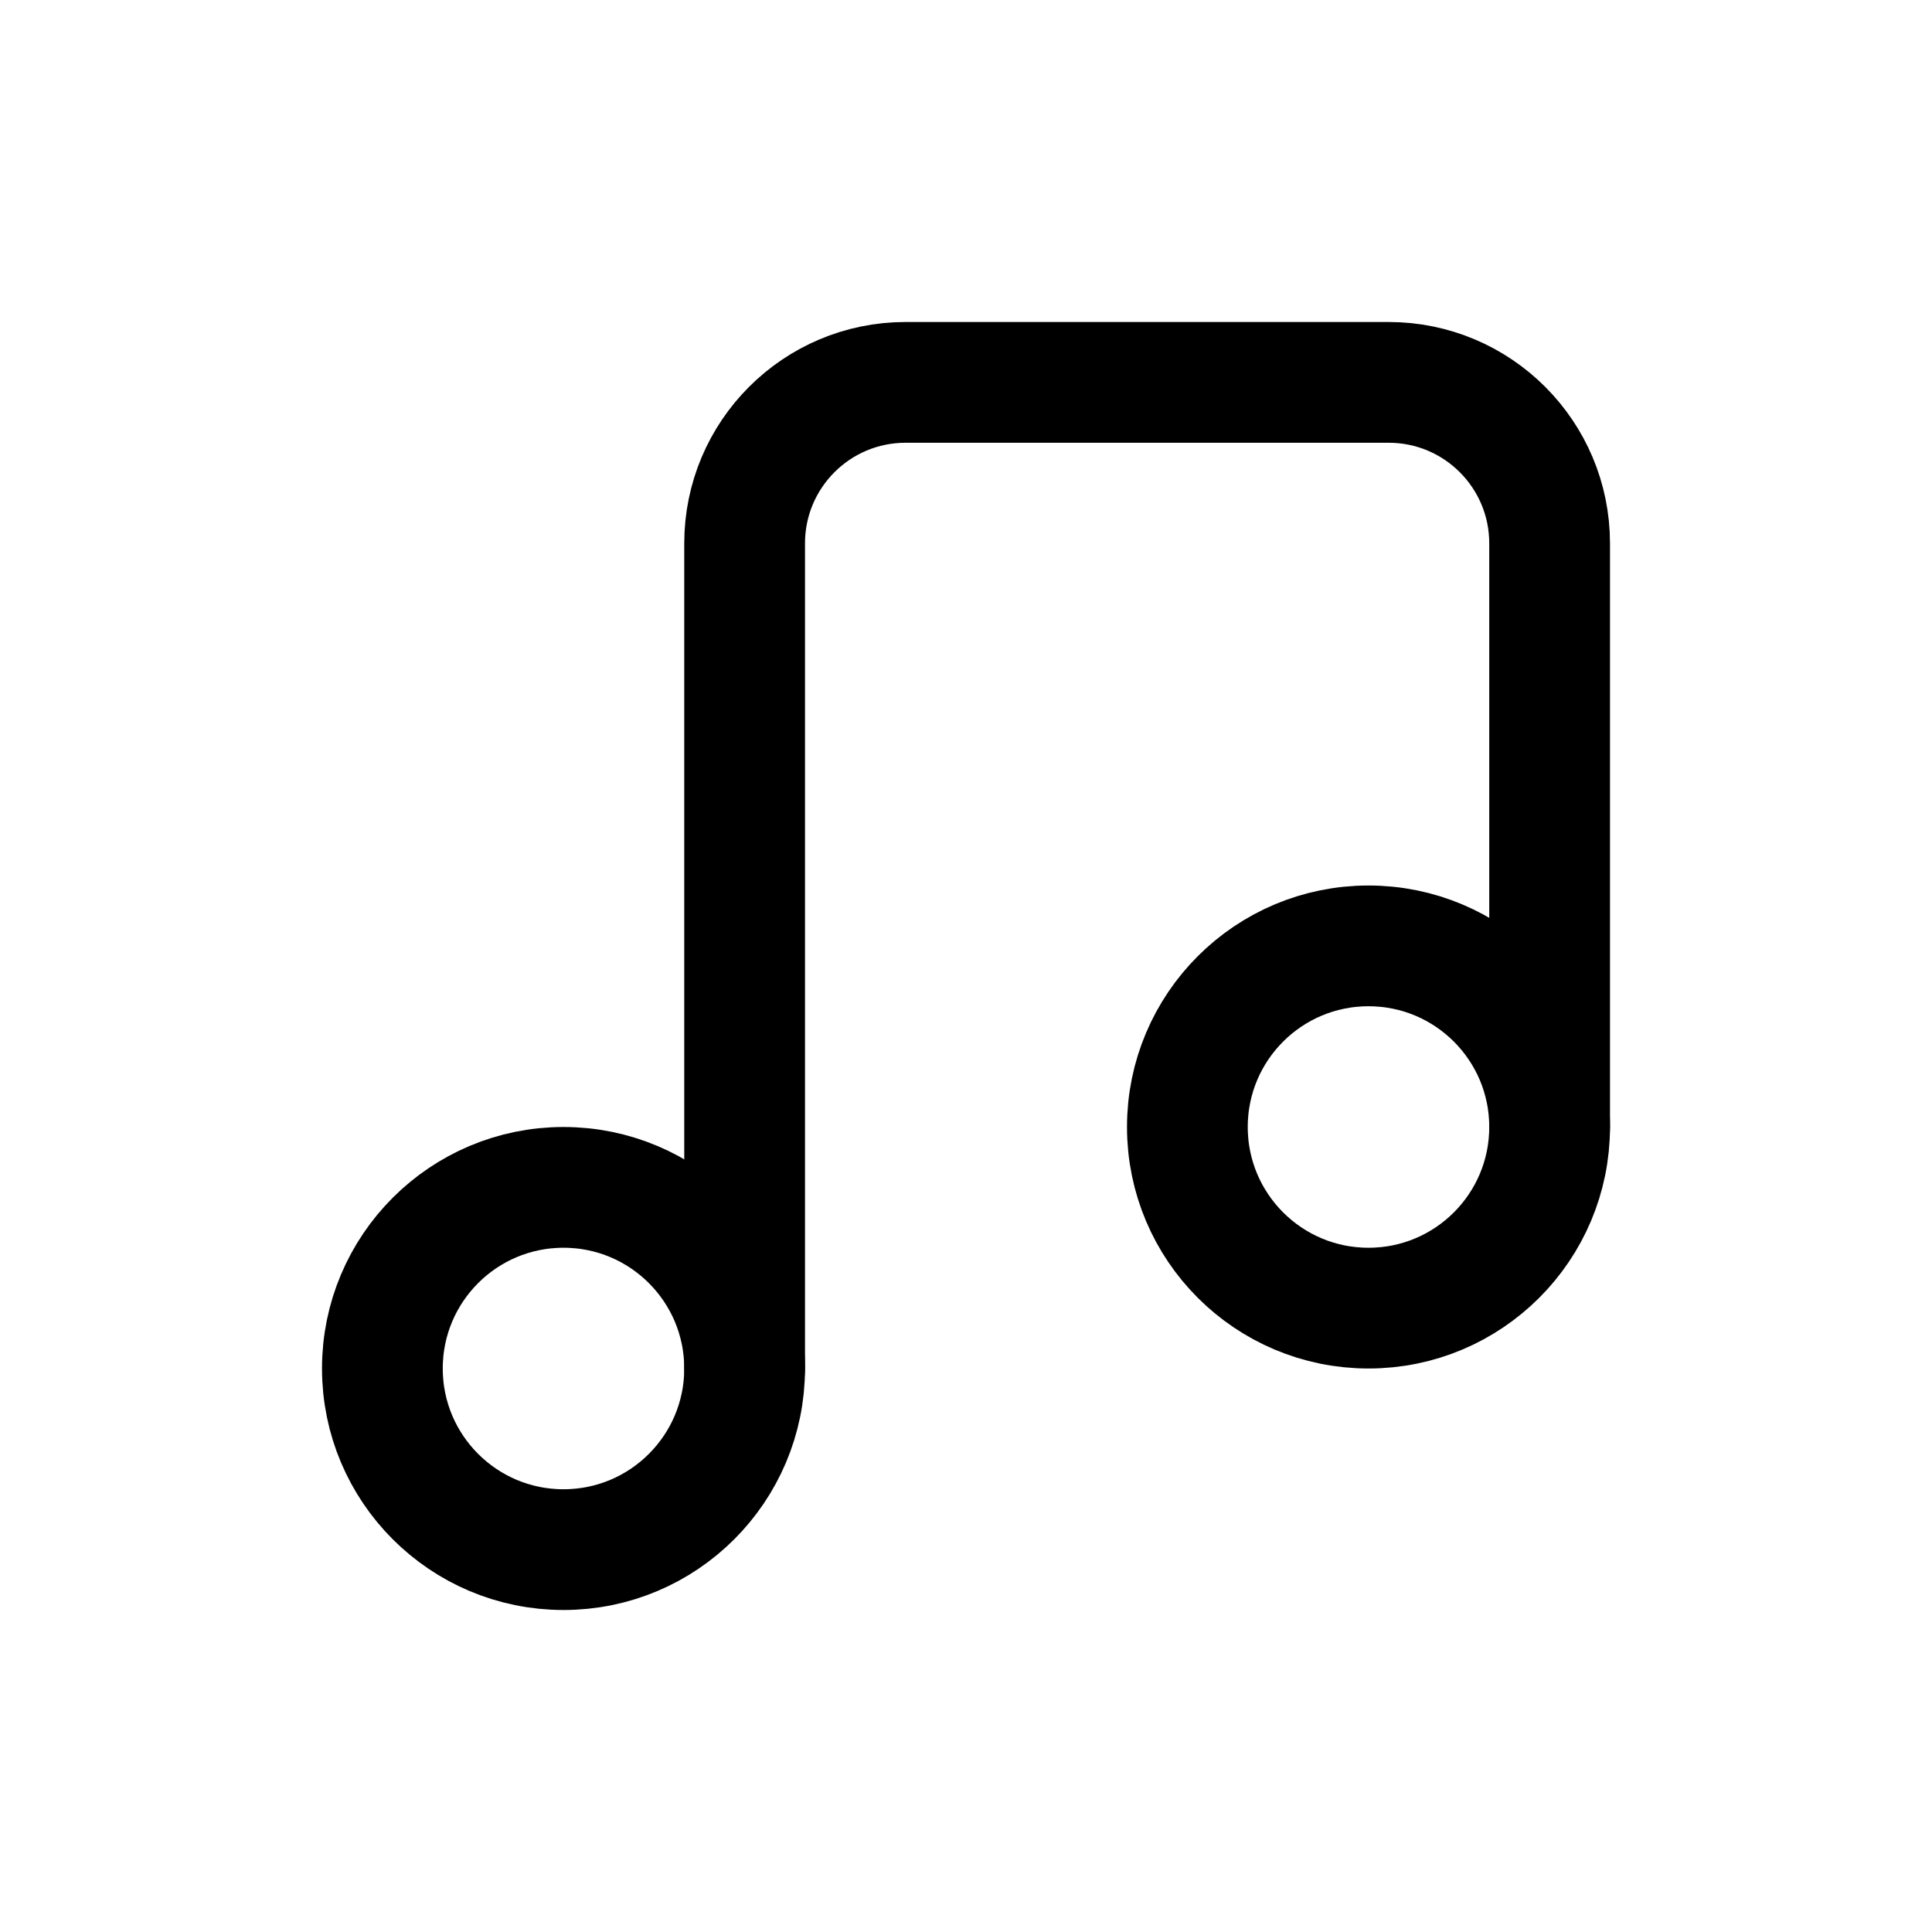
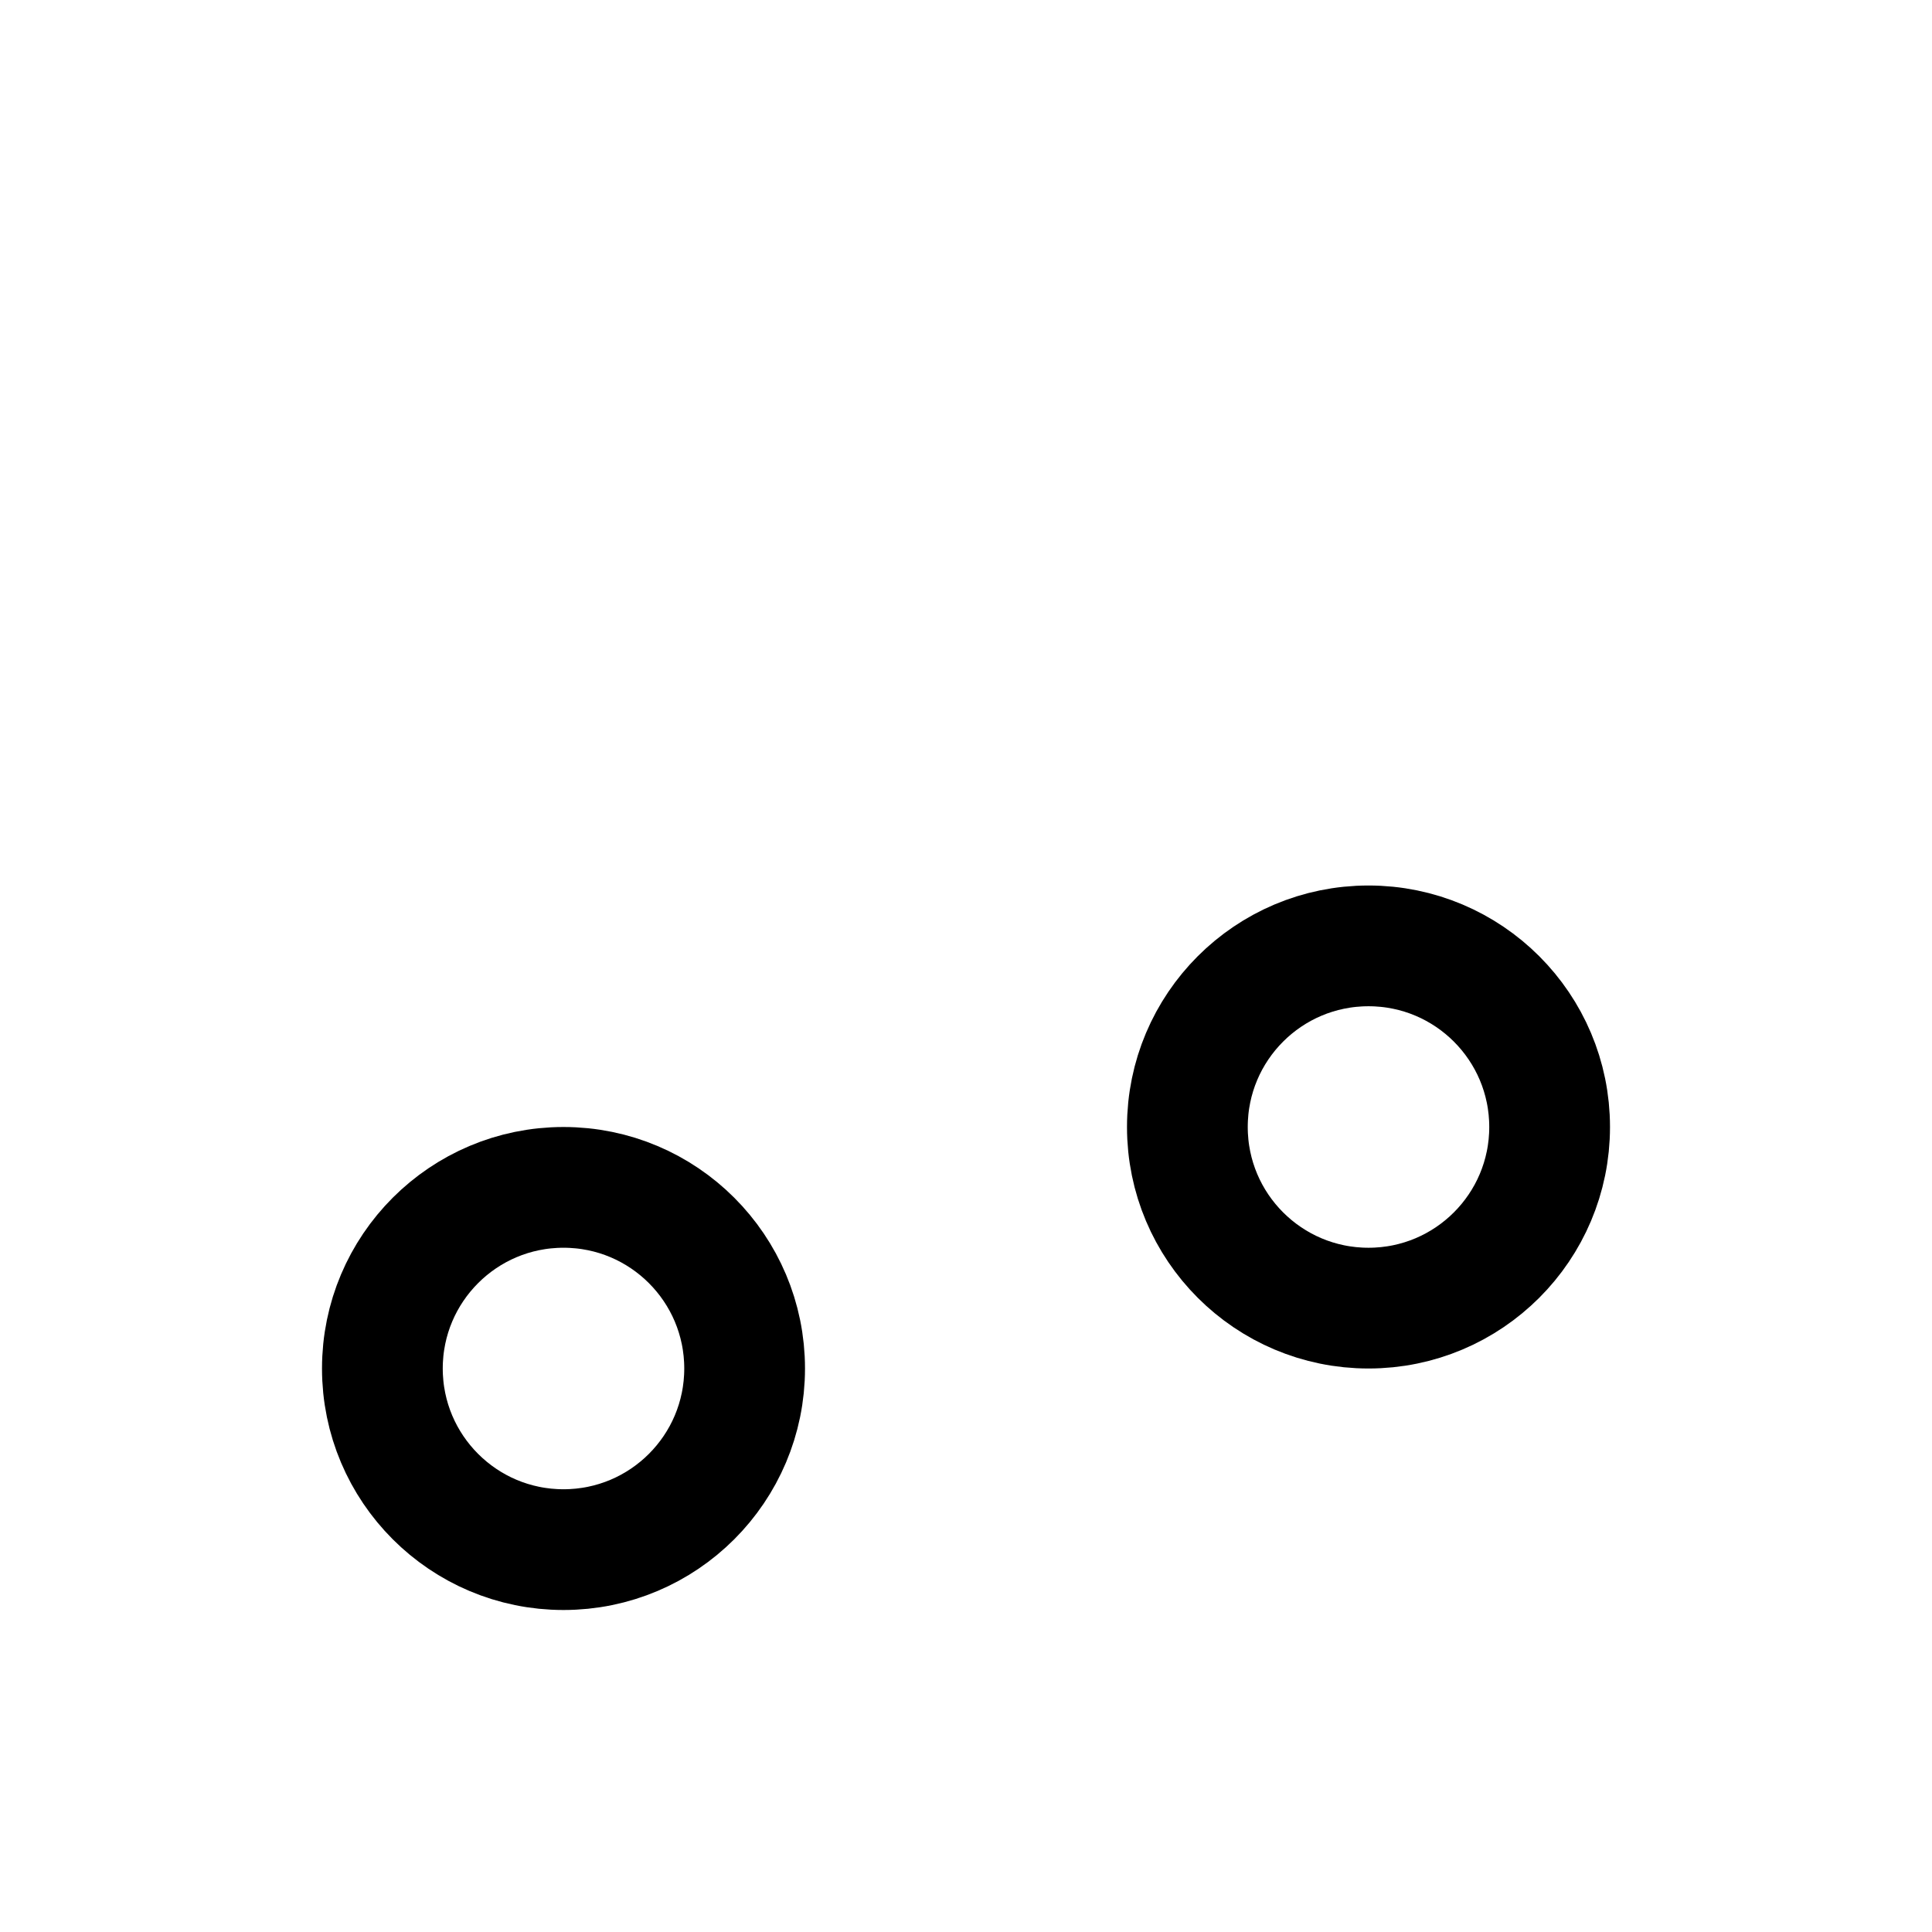
<svg width="24" height="24" fill="none" viewBox="0 0 24 24">
  <circle cx="7" cy="17" r="2.25" stroke="currentColor" stroke-linecap="round" stroke-linejoin="round" stroke-width="1.5" />
-   <path stroke="currentColor" stroke-linecap="round" stroke-linejoin="round" stroke-width="1.5" d="M9.25 17V6.75C9.25 5.645 10.145 4.75 11.25 4.75H17.25C18.355 4.75 19.25 5.645 19.25 6.75V14" />
  <circle cx="17" cy="14" r="2.25" stroke="currentColor" stroke-linecap="round" stroke-linejoin="round" stroke-width="1.5" />
</svg>